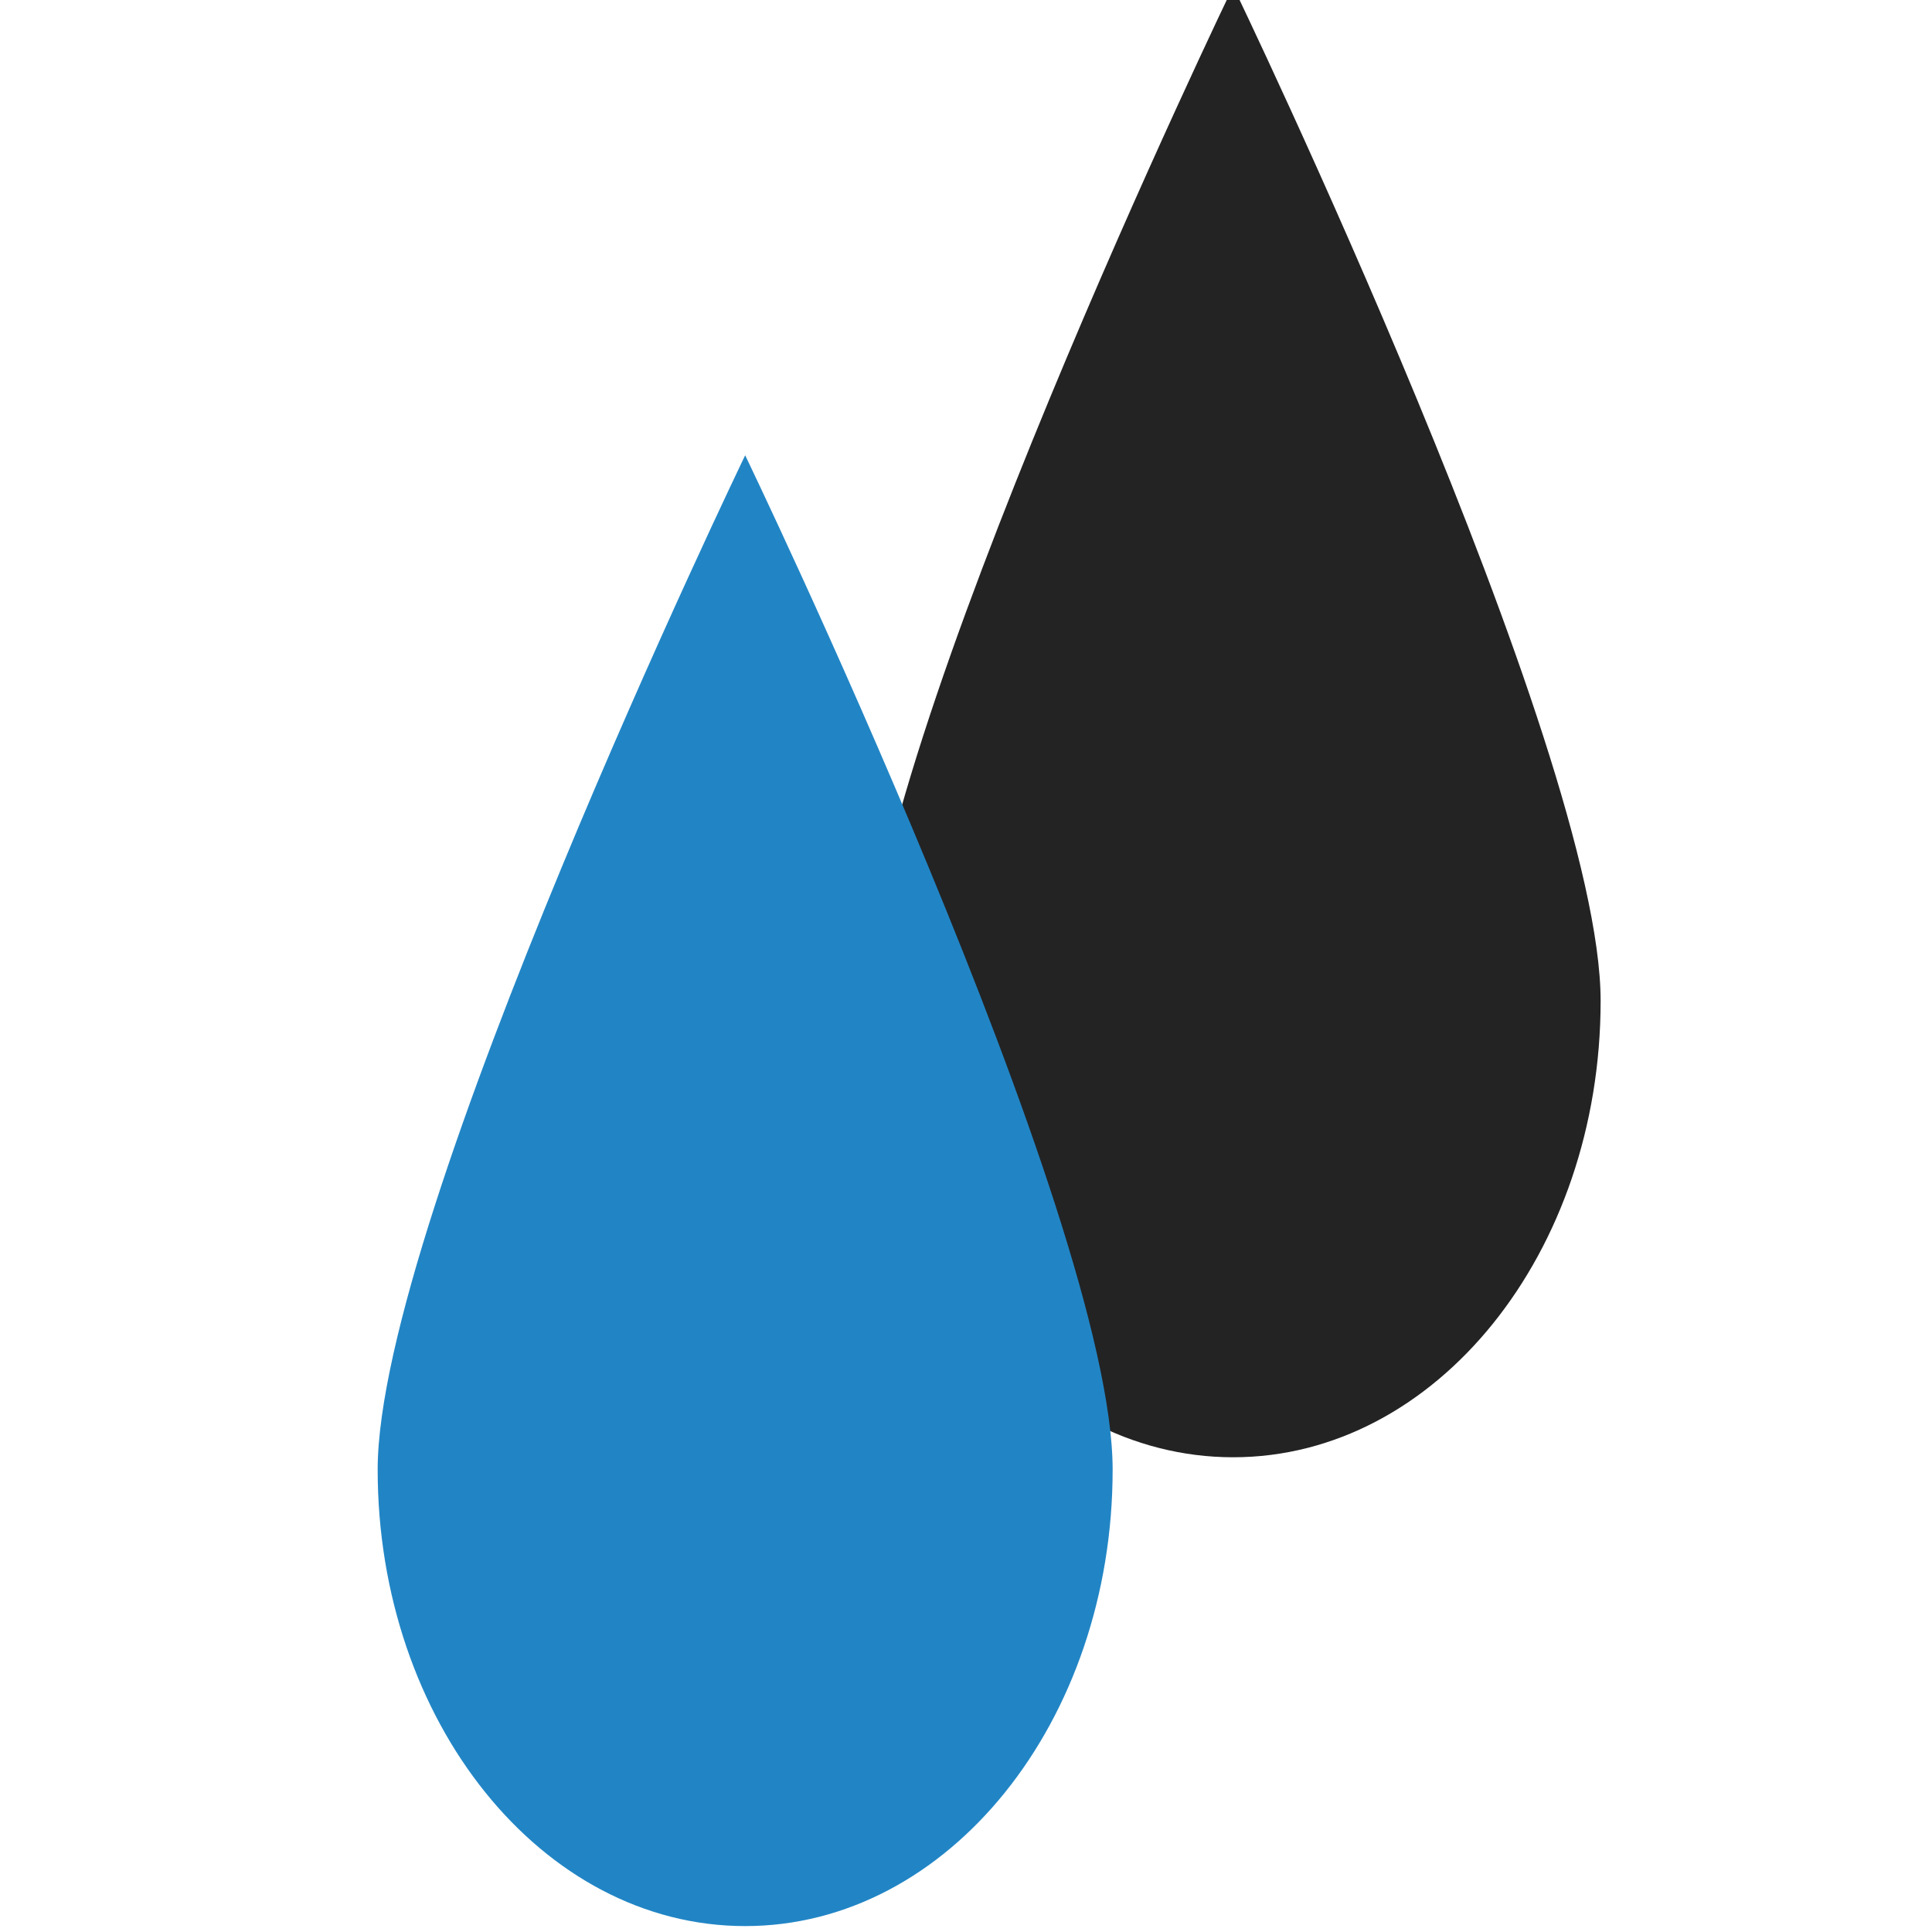
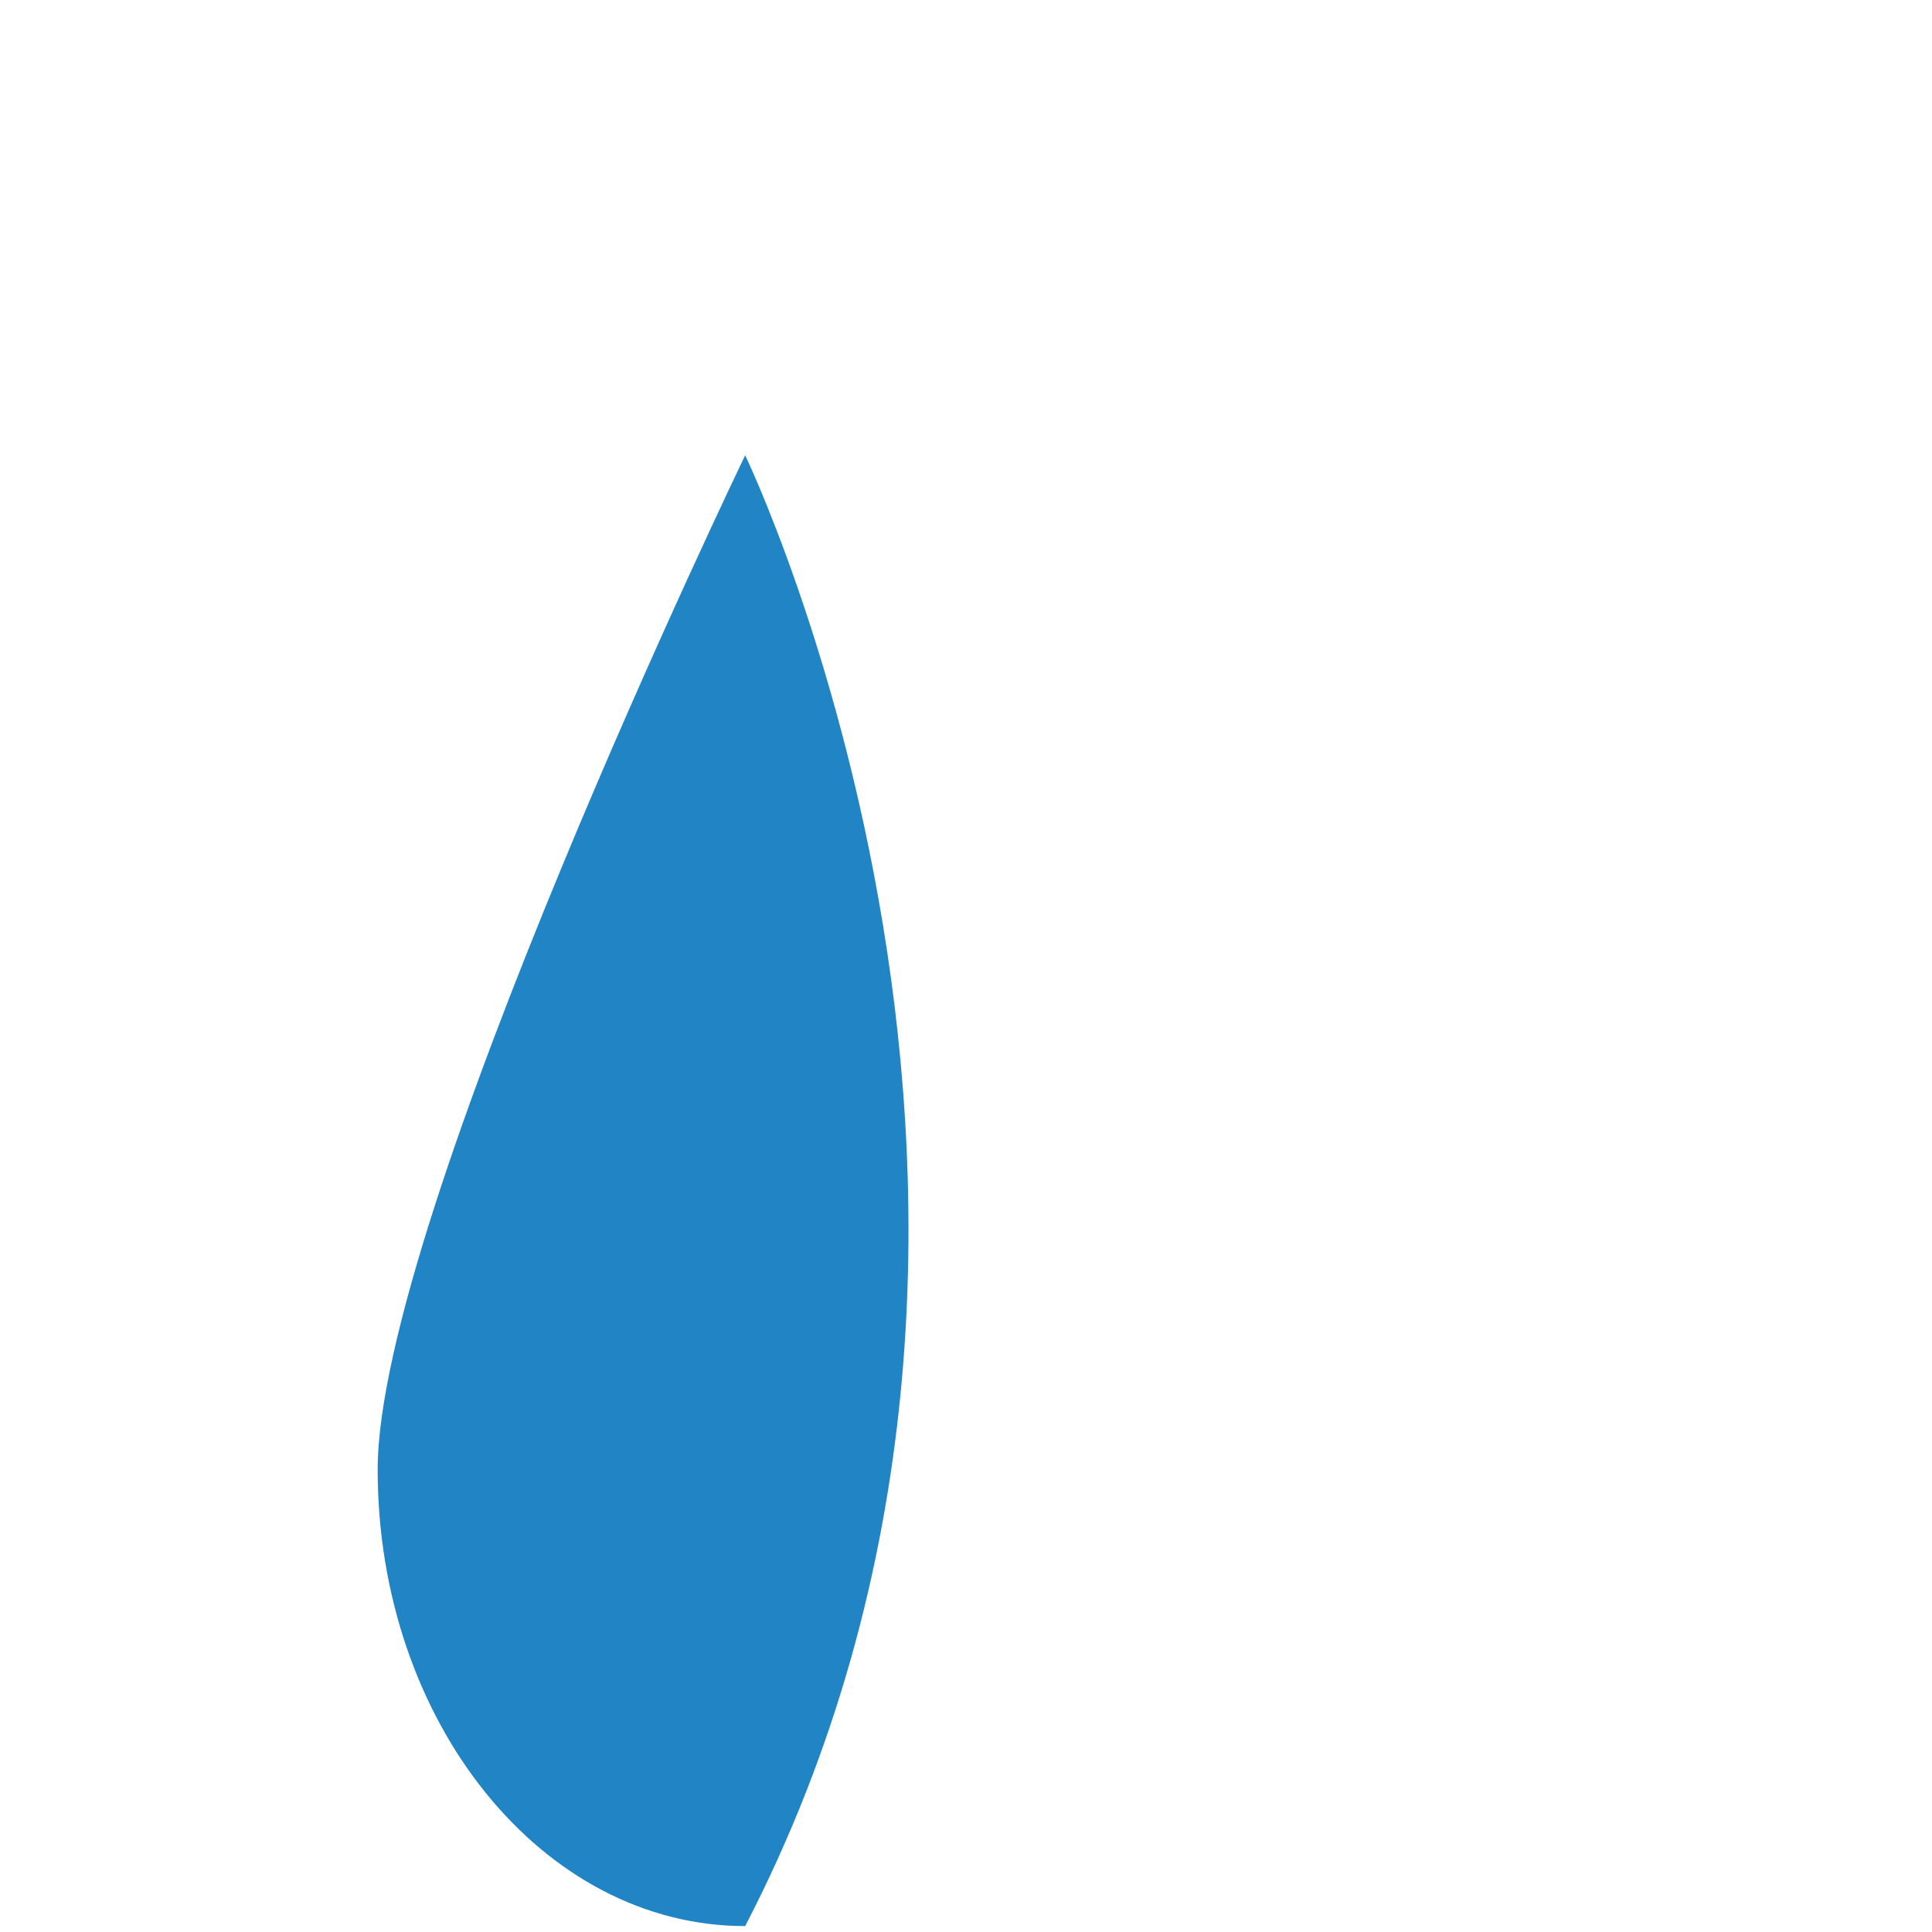
<svg xmlns="http://www.w3.org/2000/svg" version="1.1" id="Calque_1" x="0px" y="0px" width="50px" height="50px" viewBox="0 0 50 50" enable-background="new 0 0 50 50" xml:space="preserve">
  <g>
    <g id="Forme_4_copie_2_91_">
      <g>
-         <path fill="#232324" d="M31.914-0.349c0,0-9.51,19.727-9.51,26.25c0,6.524,4.258,11.813,9.51,11.813s9.51-5.289,9.51-11.813     C41.424,19.378,31.914-0.349,31.914-0.349z" />
-       </g>
+         </g>
    </g>
    <g id="Forme_4_copie_2_89_">
      <g>
-         <path fill="#2185C5" d="M19.285,11.783c0,0-9.511,19.727-9.511,26.25c0,6.525,4.258,11.814,9.511,11.814     c5.252,0,9.51-5.289,9.51-11.814C28.795,31.51,19.285,11.783,19.285,11.783z" />
+         <path fill="#2185C5" d="M19.285,11.783c0,0-9.511,19.727-9.511,26.25c0,6.525,4.258,11.814,9.511,11.814     C28.795,31.51,19.285,11.783,19.285,11.783z" />
      </g>
    </g>
  </g>
</svg>